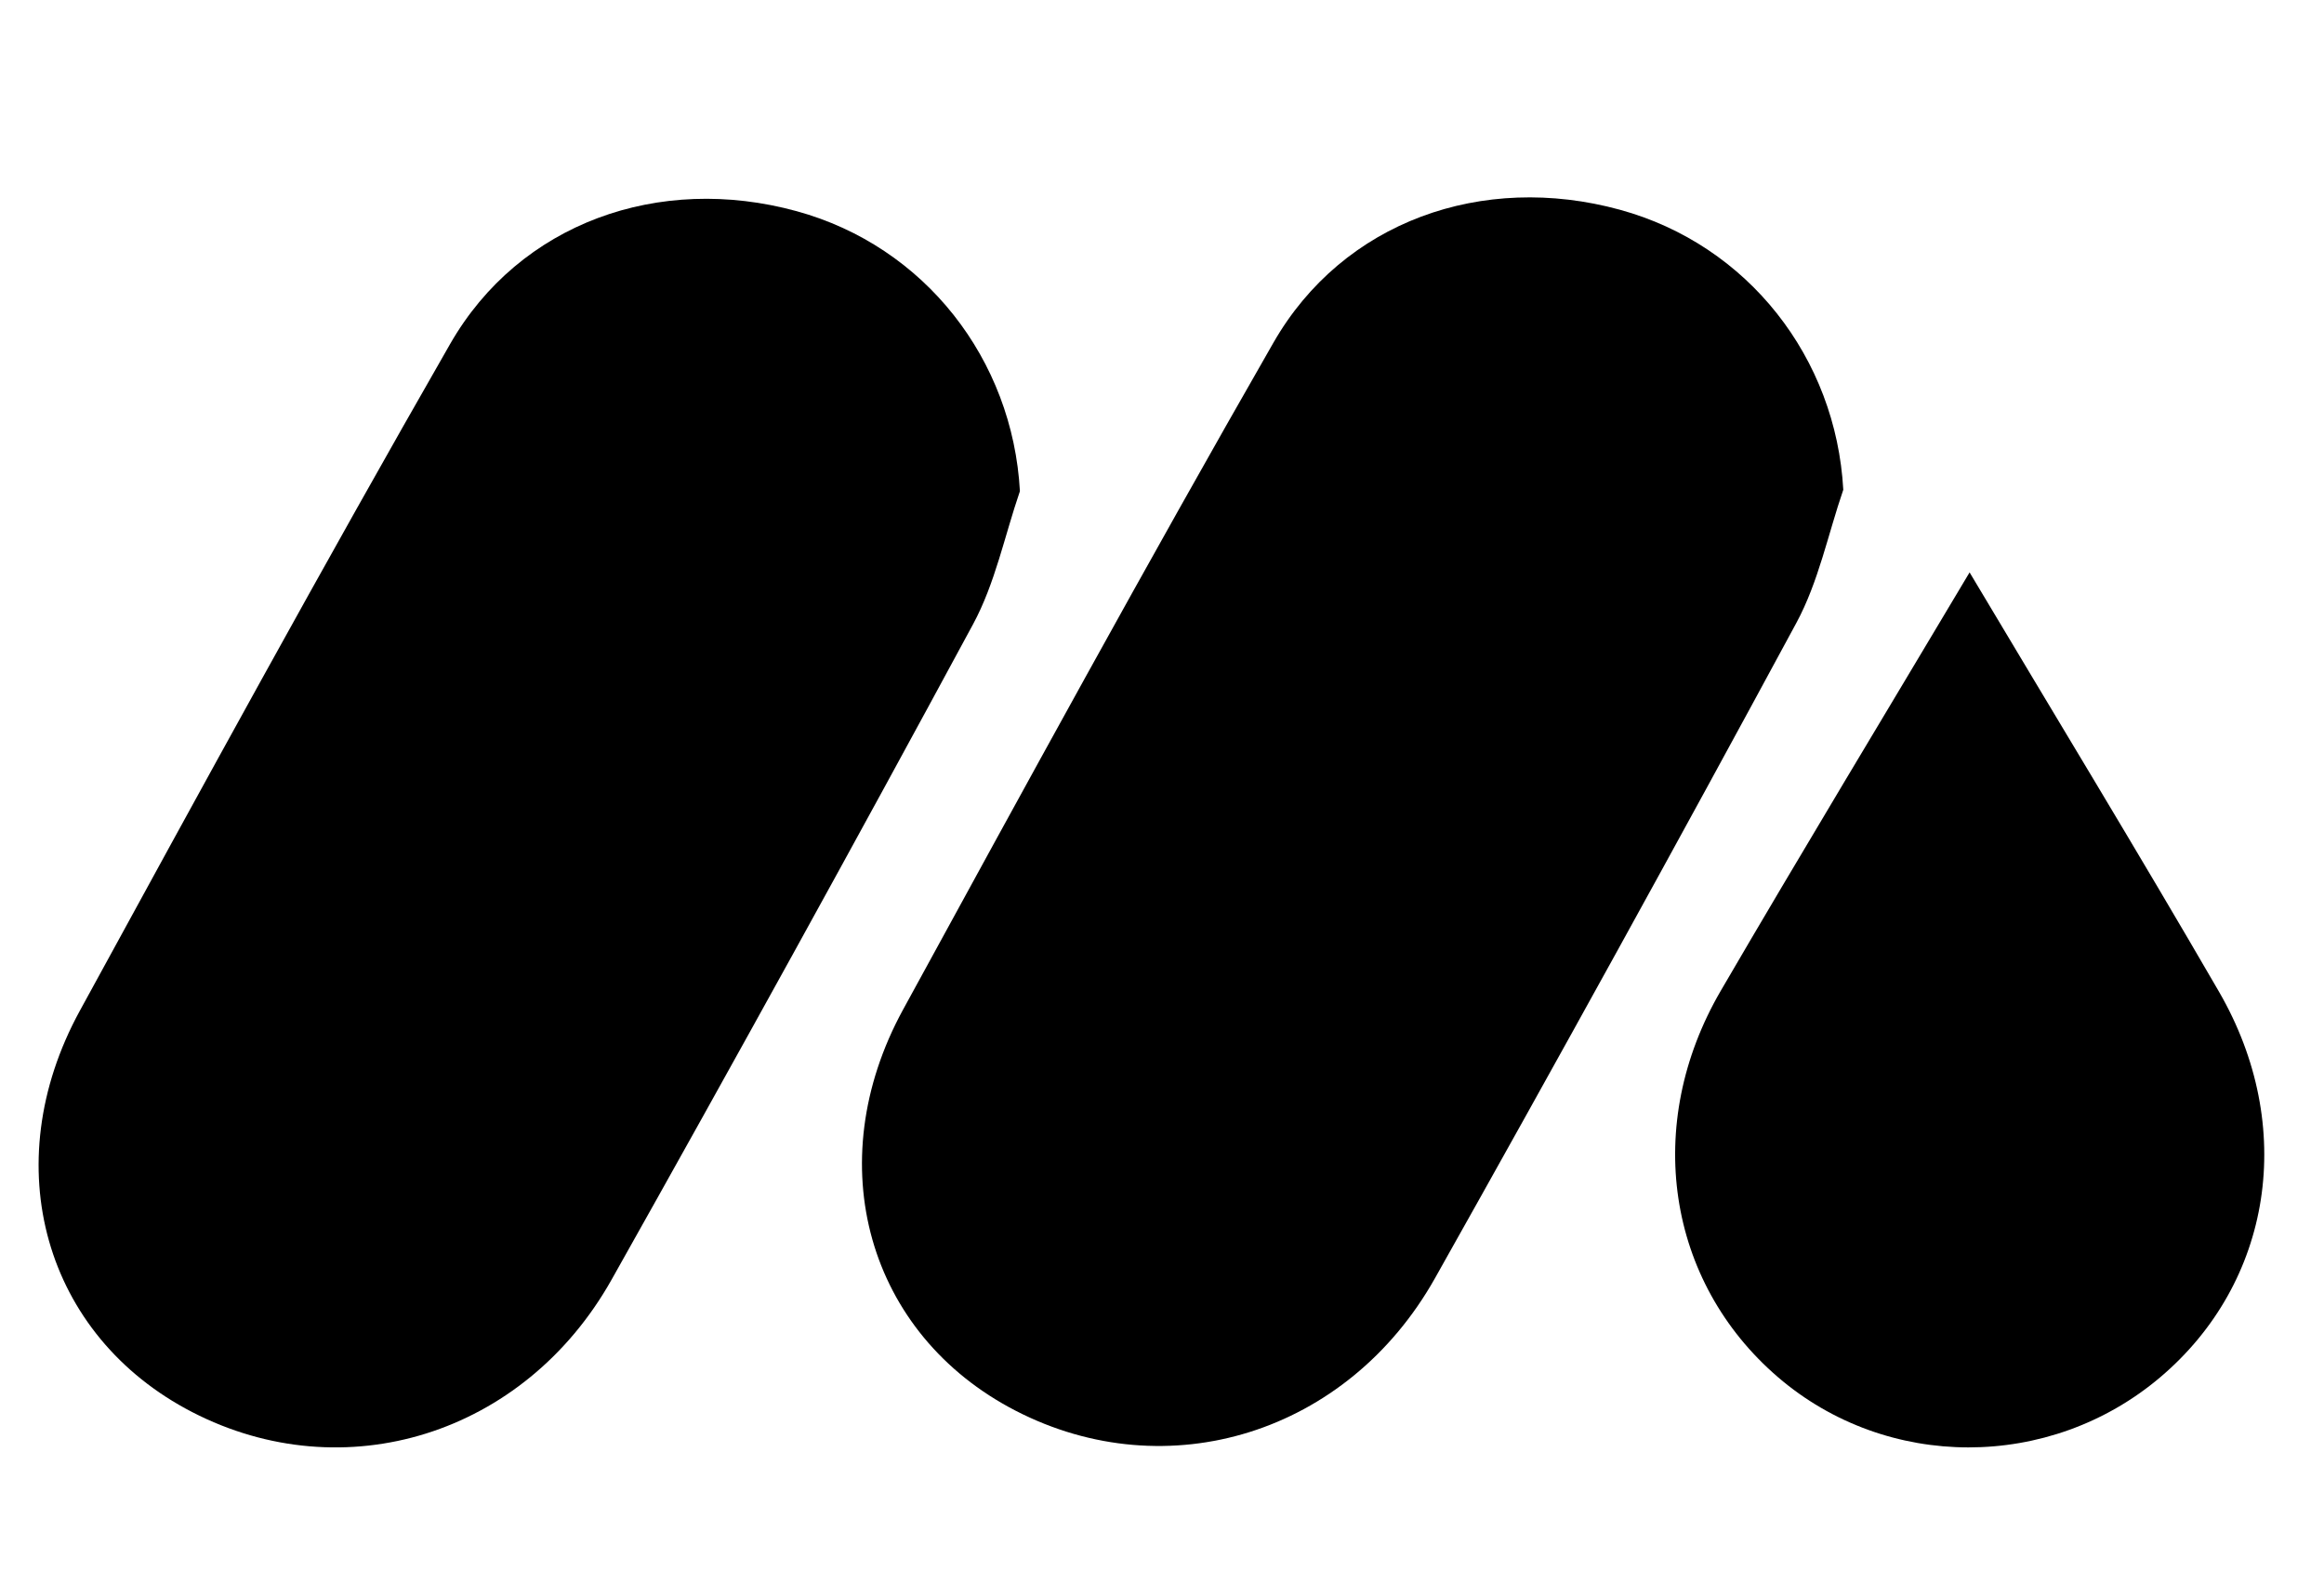
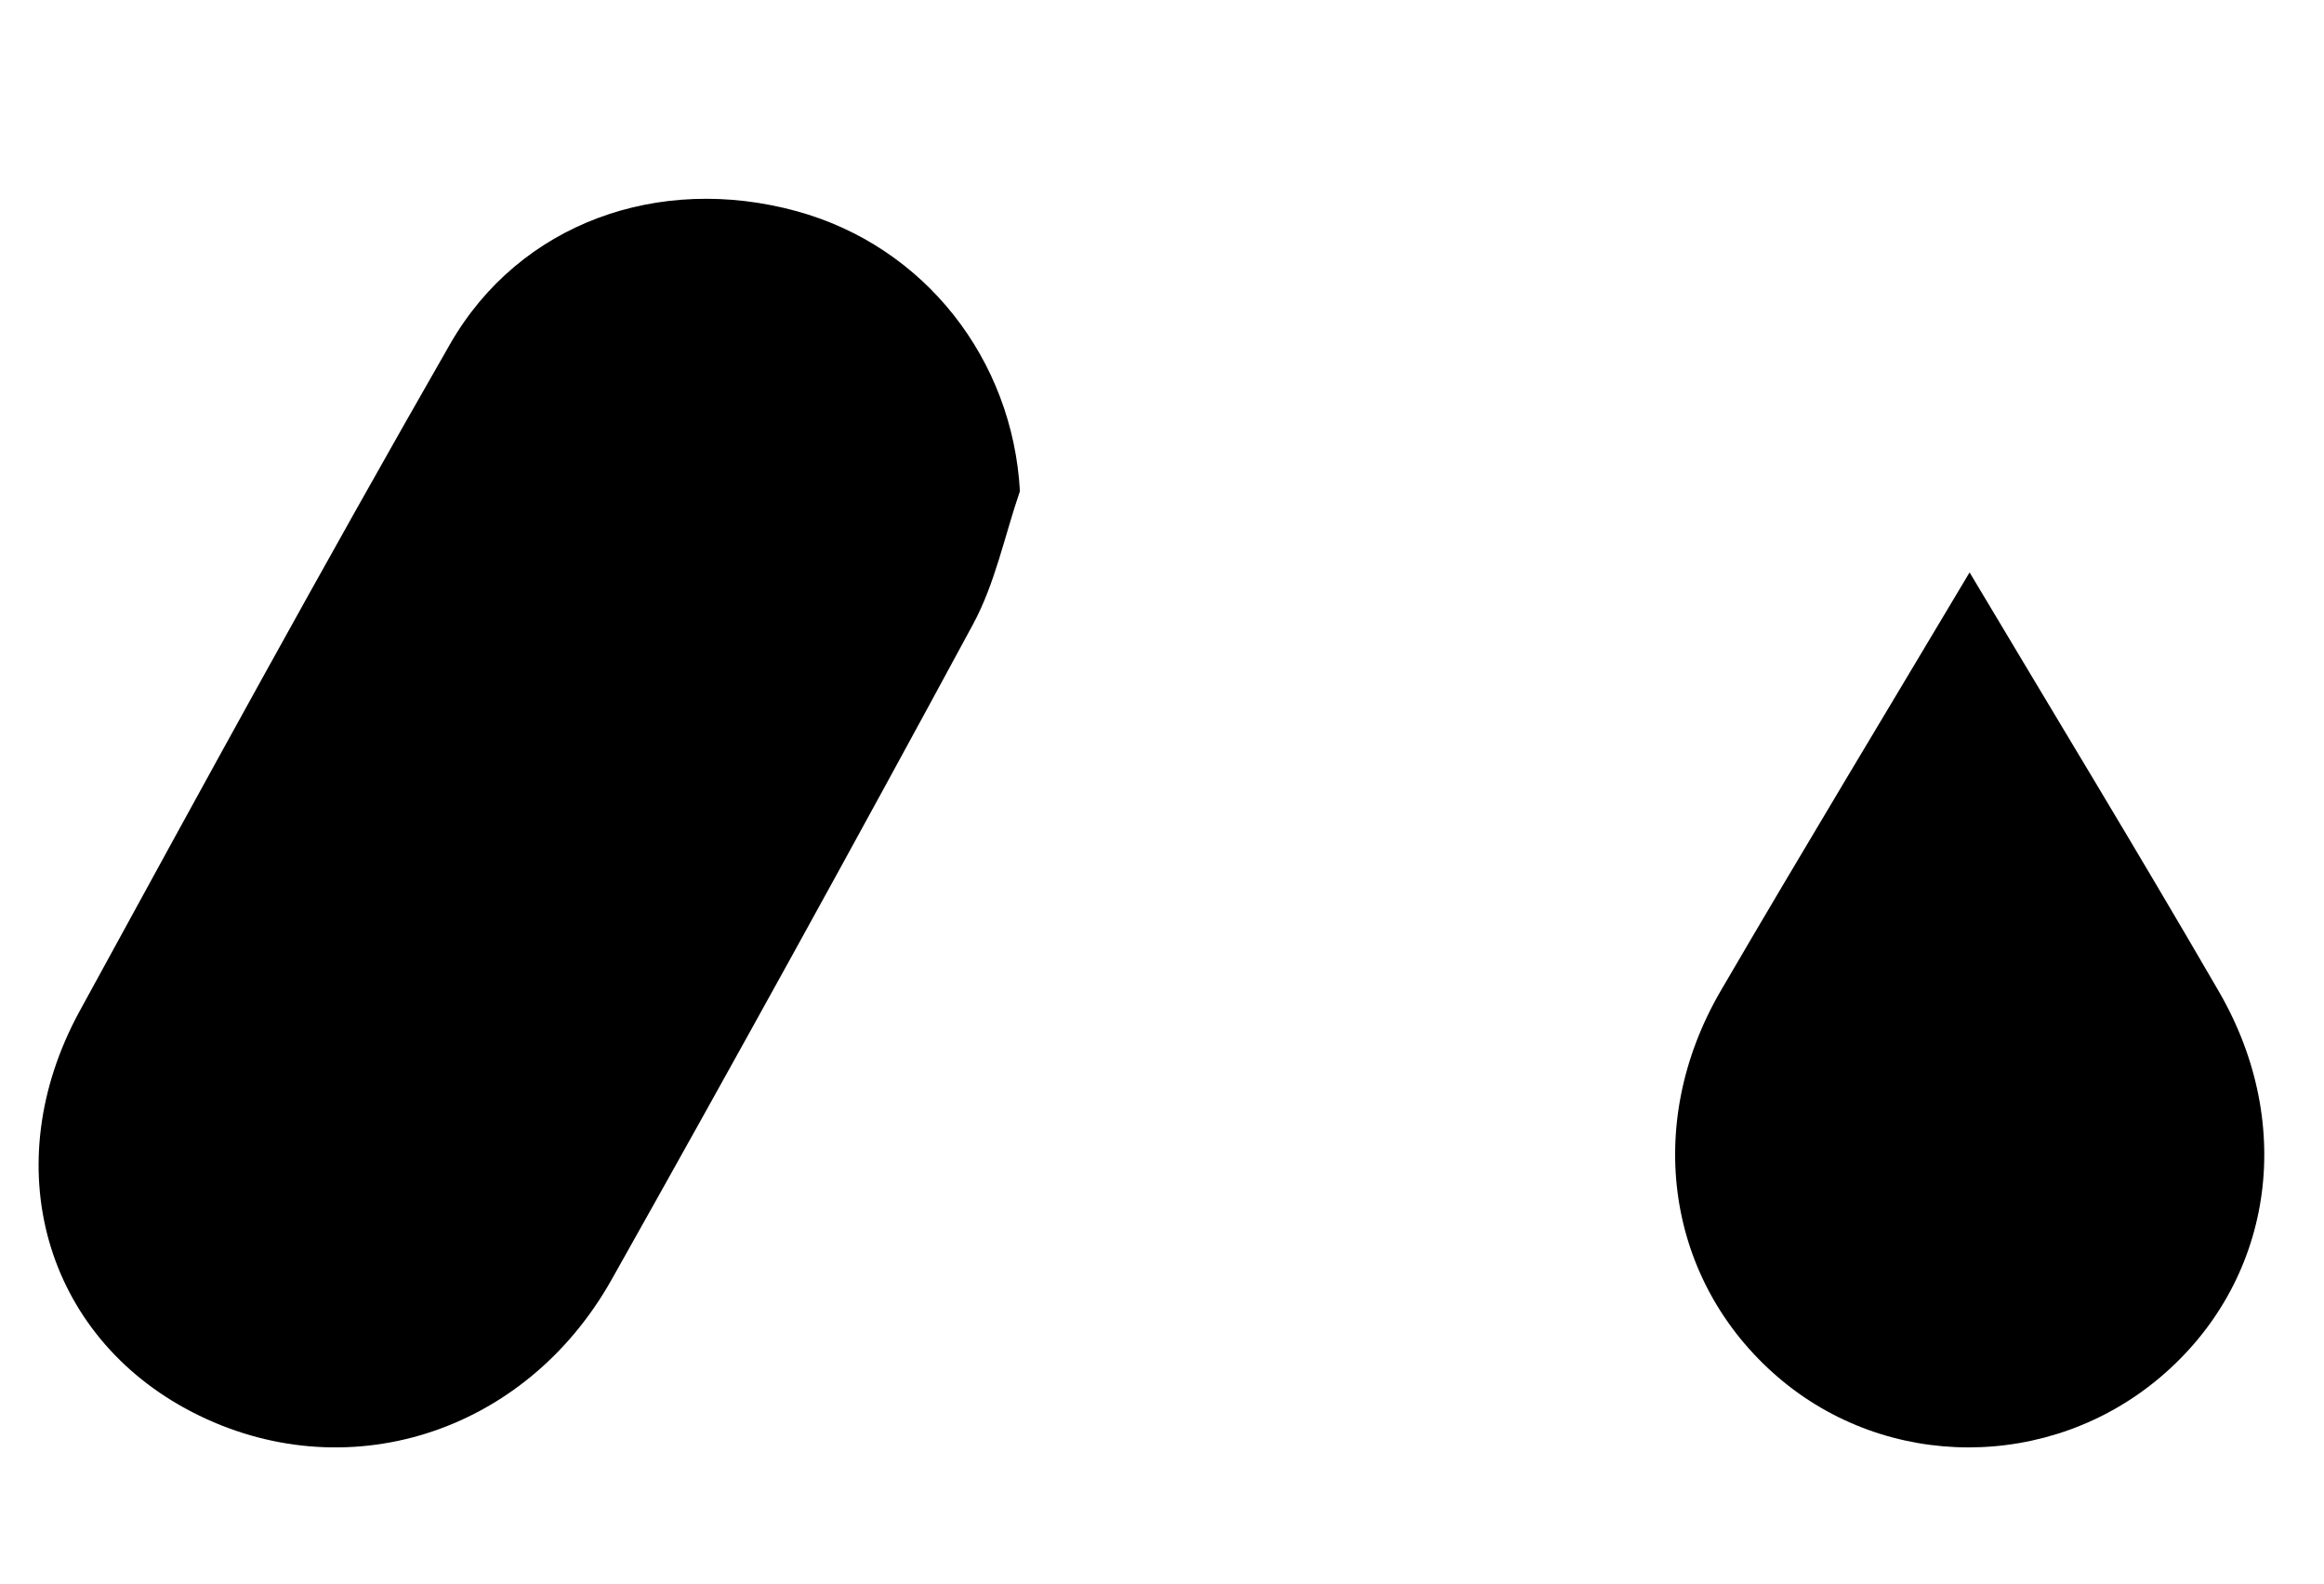
<svg xmlns="http://www.w3.org/2000/svg" width="600" zoomAndPan="magnify" viewBox="0 0 450 306.75" height="409" preserveAspectRatio="xMidYMid meet" version="1.2">
  <g id="aec10ef5bc">
    <path style=" stroke:none;fill-rule:evenodd;fill:#000000;fill-opacity:1;" d="M 197.488 95.109 C 194.523 103.738 192.711 112.926 188.402 120.898 C 165.445 163.375 142.109 205.672 118.422 247.789 C 101.496 277.883 66.609 288.594 37.227 273.438 C 8.637 258.688 -0.895 225.652 15.438 195.758 C 39.043 152.566 62.645 109.359 87.148 66.625 C 100.605 43.152 127.629 33.602 154.234 40.887 C 179.098 47.699 196.082 69.625 197.488 95.109 Z M 197.488 95.109 " />
-     <path style=" stroke:none;fill-rule:evenodd;fill:#000000;fill-opacity:1;" d="M 356.918 94.836 C 353.953 103.461 352.137 112.652 347.828 120.625 C 324.875 163.102 301.539 205.402 277.852 247.516 C 260.922 277.609 226.039 288.32 196.656 273.164 C 168.066 258.414 158.535 225.375 174.867 195.488 C 198.473 152.293 222.074 109.086 246.578 66.352 C 260.035 42.879 287.059 33.328 313.66 40.613 C 338.527 47.426 355.512 69.352 356.918 94.836 Z M 356.918 94.836 " />
    <path style=" stroke:none;fill-rule:evenodd;fill:#000000;fill-opacity:1;" d="M 381.375 110.836 C 397.809 138.41 414.023 165.031 429.648 191.996 C 444.805 218.145 439.938 248.363 418.285 266.691 C 396.879 284.812 365.348 284.793 344.246 266.648 C 322.75 248.16 318.066 217.789 333.211 191.82 C 348.898 164.918 365.027 138.273 381.375 110.836 Z M 381.375 110.836 " />
  </g>
</svg>